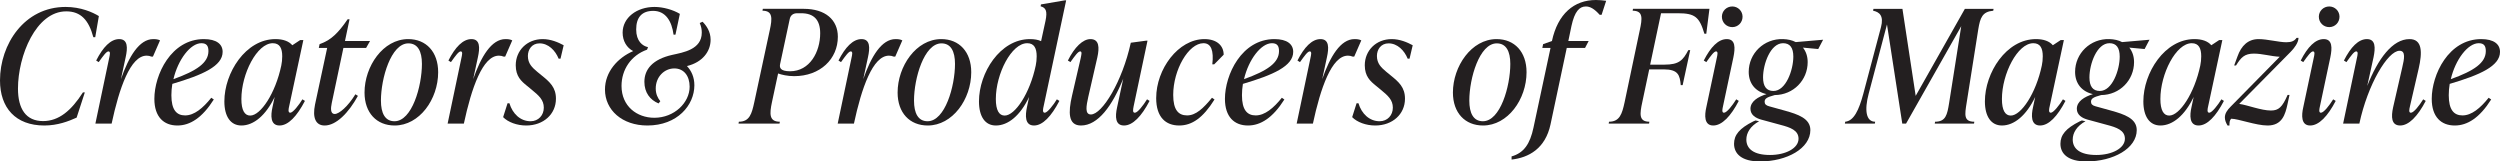
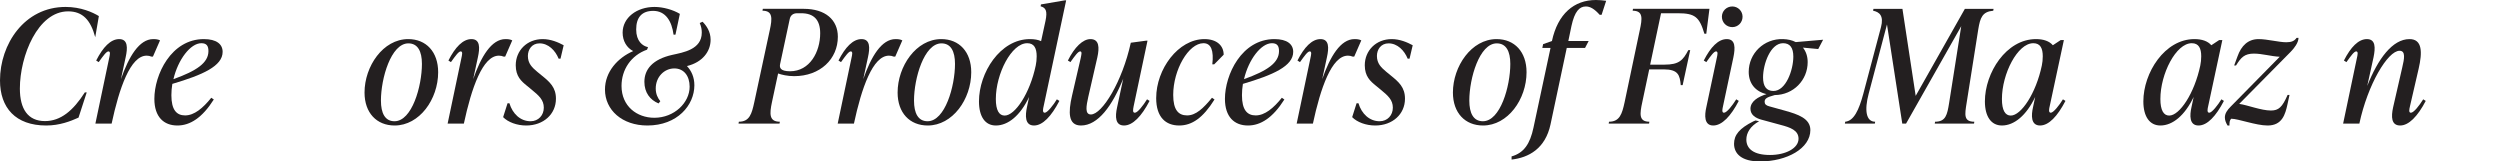
<svg xmlns="http://www.w3.org/2000/svg" id="Layer_2" viewBox="0 0 951.354 61.438">
  <defs>
    <style>.cls-1{fill:#231f20;}</style>
  </defs>
  <g id="Layer_1-2">
-     <path class="cls-1" d="M0,30.599C0,16.859,9.24,2.64,24.959,2.64c5.82,0,10.32,2.04,12.66,3.48l-1.38,8.04h-.721c-1.739-6.479-4.739-9.839-10.319-9.839-11.52,0-18.359,16.919-18.359,29.399,0,7.74,3.061,12.359,9.54,12.359,6,0,10.739-3.96,15.179-10.919h.721l-3.12,9.6c-3.06,1.38-7.2,3-12.3,3C5.94,47.758,0,41.038,0,30.599Z" />
+     <path class="cls-1" d="M0,30.599C0,16.859,9.24,2.64,24.959,2.64c5.82,0,10.32,2.04,12.66,3.48l-1.38,8.04c-1.739-6.479-4.739-9.839-10.319-9.839-11.52,0-18.359,16.919-18.359,29.399,0,7.74,3.061,12.359,9.54,12.359,6,0,10.739-3.96,15.179-10.919h.721l-3.12,9.6c-3.06,1.38-7.2,3-12.3,3C5.94,47.758,0,41.038,0,30.599Z" />
    <path class="cls-1" d="M60.899,15.359l-2.7,6.18h-.6c-.6-.24-1.08-.36-1.8-.36-6.18,0-10.439,12.419-13.319,25.859h-6.18l5.22-24.839c.3-1.38.6-2.64-.24-2.64-.78,0-1.92,1.56-3.72,4.08l-.96-.6c2.58-5.1,5.52-8.16,8.76-8.16,3.359,0,3.239,3.36,2.46,6.9l-1.8,8.339c2.999-8.58,6.959-15.239,12.299-15.239.84,0,1.74.06,2.58.48Z" />
    <path class="cls-1" d="M65.58,31.919c-.24,1.439-.359,2.88-.359,4.319,0,5.58,1.979,7.68,5.22,7.68,3.479,0,6.779-2.76,9.959-6.72l.96.66c-4.439,7.02-9.06,9.899-13.859,9.899-5.16,0-8.76-3.24-8.76-10.139,0-9.18,6.36-22.739,18.84-22.739,4.8,0,7.14,1.92,7.14,4.86,0,5.4-7.56,8.76-19.14,12.18ZM66,30.119c8.88-3.18,13.319-6.24,13.319-10.679,0-1.92-.659-3-2.699-3-4.141,0-8.88,6.24-10.62,13.679Z" />
-     <path class="cls-1" d="M116.037,38.398c-3.06,5.88-6.359,9.359-9.659,9.359-3.6,0-3.359-3.959-2.7-6.899l.84-3.96c-3.359,7.02-7.979,10.859-12.659,10.859-4.02,0-6.479-3.3-6.479-9.179,0-10.86,8.1-23.699,19.439-23.699,2.88,0,5.1.78,6.42,2.34l2.999-1.98h1.2l-5.399,25.199c-.181.78-.601,2.46.42,2.46s3.3-2.94,4.62-5.1l.959.6ZM107.038,24.959c.24-1.14.36-2.28.36-3.54,0-3-.9-4.979-3.601-4.979-5.999,0-11.939,11.64-11.939,21.239,0,4.319,1.26,6.299,3.36,6.299,3.96,0,9.6-8.459,11.819-19.019Z" />
-     <path class="cls-1" d="M130.68,18.239l-4.44,20.999c-.42,1.98-.54,4.14,1.14,4.14s5.04-2.88,7.86-7.5l.96.6c-3.54,6.479-8.28,11.279-12.66,11.279-3.479,0-4.68-3.06-3.659-7.979l4.619-21.539h-3.18l.3-1.44.9-.36c3.359-1.32,6.12-3.72,9.779-9.12h.721l-1.74,8.28h9.539l-1.5,2.64h-8.639Z" />
    <path class="cls-1" d="M138.72,35.219c0-9.96,7.021-20.339,16.62-20.339,6.839,0,11.399,4.86,11.399,12.6,0,10.319-7.14,20.279-16.56,20.279-6.84,0-11.46-4.8-11.46-12.539ZM160.56,24.299c0-4.74-1.561-7.799-5.16-7.799-6.6,0-10.439,13.319-10.439,21.779,0,4.8,1.56,7.86,5.159,7.86,6.66,0,10.44-13.319,10.44-21.839Z" />
    <path class="cls-1" d="M194.938,15.359l-2.7,6.18h-.6c-.6-.24-1.08-.36-1.8-.36-6.18,0-10.439,12.419-13.319,25.859h-6.18l5.22-24.839c.3-1.38.6-2.64-.24-2.64-.78,0-1.92,1.56-3.72,4.08l-.96-.6c2.58-5.1,5.52-8.16,8.76-8.16,3.359,0,3.239,3.36,2.46,6.9l-1.8,8.339c2.999-8.58,6.959-15.239,12.299-15.239.84,0,1.74.06,2.58.48Z" />
    <path class="cls-1" d="M191.46,44.578l1.68-5.28h.72c1.2,4.02,4.2,6.84,8.04,6.84,3,0,5.04-2.28,5.04-5.16,0-2.94-1.8-4.56-4.74-6.96l-1.68-1.38c-2.16-1.74-4.26-3.6-4.26-7.8,0-5.58,4.26-9.959,10.26-9.959,3.06,0,5.88,1.2,7.979,2.34l-1.2,5.1h-.72c-1.26-3.12-3.899-5.82-7.26-5.82-2.88,0-4.439,2.28-4.439,4.8,0,2.88,1.619,4.379,3.539,6l1.681,1.38c3.119,2.52,5.459,4.56,5.459,8.88,0,5.88-4.739,10.199-11.339,10.199-3.48,0-6.899-1.26-8.76-3.18Z" />
    <path class="cls-1" d="M261.418,25.139c1.68,1.8,2.819,4.2,2.819,7.319,0,7.56-6.479,15.299-17.879,15.299-9.6,0-16.14-5.879-16.14-13.679,0-6.72,4.8-12.06,10.74-14.639-2.46-1.26-4.021-3.84-4.021-7.02,0-5.7,5.4-9.78,12.12-9.78,3.3,0,7.079,1.08,9.659,2.64l-1.68,7.919h-.72c-.66-5.1-3-9.06-7.74-9.06-4.319,0-6.479,2.46-6.479,7.08,0,4.439,2.399,6.3,4.5,6.72l-.36.96c-6.119,2.16-9.72,7.62-9.72,13.799,0,7.74,5.88,12.12,12.479,12.12,7.62,0,13.439-5.76,13.439-11.82,0-4.14-2.22-6.959-5.819-6.959-3.84,0-7.08,3.24-7.08,7.62,0,2.16.78,3.66,1.74,4.86l-.66.84c-3.239-1.32-5.399-4.14-5.399-8.22,0-4.74,3.119-8.58,10.619-10.26,4.02-.9,11.22-1.979,11.22-8.459,0-1.14-.18-2.28-.78-3.66l1.08-.48c1.44,1.44,3.061,3.72,3.061,6.839,0,4.44-3.061,8.58-9,10.02Z" />
    <path class="cls-1" d="M305.878,3.36c8.22,0,12.959,4.2,12.959,10.62,0,8.52-6.779,15-16.619,15-2.58,0-4.8-.54-6.119-1.02l-2.34,10.919c-.96,4.5-1.08,7.44,2.999,7.44l-.119.72h-15.6l.12-.72c4.079,0,4.92-3,5.88-7.44l5.879-27.359c1.021-4.62,1.141-7.439-2.76-7.439l.12-.72h15.6ZM312.117,12.66c0-5.16-2.459-7.62-7.199-7.62h-1.62c-1.38,0-2.46.72-2.76,2.16l-3.66,17.099c-.3,1.38-.06,2.82,3.78,2.82,7.5,0,11.459-7.38,11.459-14.459Z" />
    <path class="cls-1" d="M343.377,15.359l-2.7,6.18h-.6c-.6-.24-1.08-.36-1.8-.36-6.18,0-10.439,12.419-13.319,25.859h-6.18l5.22-24.839c.3-1.38.6-2.64-.24-2.64-.78,0-1.92,1.56-3.72,4.08l-.96-.6c2.58-5.1,5.52-8.16,8.76-8.16,3.359,0,3.239,3.36,2.46,6.9l-1.8,8.339c3-8.58,6.959-15.239,12.299-15.239.84,0,1.74.06,2.58.48Z" />
    <path class="cls-1" d="M341.578,35.219c0-9.96,7.02-20.339,16.619-20.339,6.84,0,11.4,4.86,11.4,12.6,0,10.319-7.14,20.279-16.56,20.279-6.84,0-11.46-4.8-11.46-12.539ZM363.418,24.299c0-4.74-1.561-7.799-5.16-7.799-6.6,0-10.439,13.319-10.439,21.779,0,4.8,1.56,7.86,5.159,7.86,6.66,0,10.44-13.319,10.44-21.839Z" />
    <path class="cls-1" d="M402.177,37.798l.96.6c-3.06,5.88-6.359,9.359-9.659,9.359-3.601,0-3.3-3.959-2.7-6.899l.84-3.96c-3.359,7.08-7.979,10.859-12.659,10.859-4.021,0-6.42-3.3-6.42-9.179,0-10.86,8.04-23.699,19.379-23.699,1.681,0,3.12.24,4.26.78l1.681-7.739c.779-3.78.119-4.98-1.86-5.52l.12-.72,9.119-1.56h.48l-8.58,40.318c-.18.78-.6,2.46.42,2.46s3.3-2.94,4.62-5.1ZM394.137,24.959c.24-1.14.36-2.28.36-3.54,0-3-.899-4.979-3.6-4.979-6,0-11.939,11.64-11.939,21.239,0,4.319,1.26,6.299,3.359,6.299,3.96,0,9.6-8.459,11.819-19.019Z" />
    <path class="cls-1" d="M437.457,38.398c-3.061,5.88-6.42,9.359-9.72,9.359-3.36,0-3.42-3.359-2.641-6.899l2.341-10.919c-4.141,10.319-9.6,17.819-16.08,17.819-4.92,0-4.859-5.04-3.42-11.279l3.3-14.279c.24-1.26.66-2.64-.18-2.64-.78,0-1.92,1.56-3.72,4.08l-.96-.6c2.52-5.1,5.7-8.16,8.579-8.16,3.42,0,3.42,3.3,2.641,6.9l-3.48,15.179c-.72,3.3-1.38,6.6,1.021,6.6,4.26,0,11.939-12.479,15.179-27.299l5.82-.78h.54l-5.28,24.959c-.239,1.32-.479,2.46.48,2.46,1.02,0,3.12-2.7,4.62-5.1l.96.6Z" />
    <path class="cls-1" d="M439.978,37.318c0-11.04,8.399-22.439,18.359-22.439,4.739,0,7.319,2.52,7.319,5.94l-3.6,3.66h-.721c.601-5.16-.42-8.04-3.359-8.04-5.7,0-11.52,10.14-11.52,19.679,0,5.7,1.979,7.799,5.279,7.799,3.36,0,6.18-2.7,9.48-6.72l.96.66c-4.38,7.02-8.58,9.899-13.439,9.899-5.101,0-8.76-3.12-8.76-10.439Z" />
    <path class="cls-1" d="M472.977,31.919c-.24,1.439-.359,2.88-.359,4.319,0,5.58,1.979,7.68,5.22,7.68,3.479,0,6.779-2.76,9.959-6.72l.96.66c-4.439,7.02-9.06,9.899-13.859,9.899-5.16,0-8.76-3.24-8.76-10.139,0-9.18,6.36-22.739,18.84-22.739,4.8,0,7.14,1.92,7.14,4.86,0,5.4-7.56,8.76-19.14,12.18ZM473.396,30.119c8.88-3.18,13.319-6.24,13.319-10.679,0-1.92-.659-3-2.699-3-4.141,0-8.88,6.24-10.62,13.679Z" />
    <path class="cls-1" d="M518.035,15.359l-2.7,6.18h-.6c-.6-.24-1.08-.36-1.8-.36-6.18,0-10.439,12.419-13.319,25.859h-6.179l5.219-24.839c.3-1.38.6-2.64-.24-2.64-.78,0-1.92,1.56-3.719,4.08l-.96-.6c2.58-5.1,5.519-8.16,8.759-8.16,3.359,0,3.239,3.36,2.46,6.9l-1.8,8.339c3-8.58,6.959-15.239,12.299-15.239.84,0,1.74.06,2.58.48Z" />
    <path class="cls-1" d="M514.555,44.578l1.68-5.28h.72c1.2,4.02,4.2,6.84,8.04,6.84,3,0,5.04-2.28,5.04-5.16,0-2.94-1.8-4.56-4.74-6.96l-1.68-1.38c-2.16-1.74-4.26-3.6-4.26-7.8,0-5.58,4.26-9.959,10.26-9.959,3.06,0,5.88,1.2,7.979,2.34l-1.2,5.1h-.72c-1.26-3.12-3.899-5.82-7.26-5.82-2.88,0-4.439,2.28-4.439,4.8,0,2.88,1.619,4.379,3.539,6l1.681,1.38c3.119,2.52,5.459,4.56,5.459,8.88,0,5.88-4.739,10.199-11.339,10.199-3.48,0-6.899-1.26-8.76-3.18Z" />
    <path class="cls-1" d="M552.895,35.219c0-9.96,7.021-20.339,16.62-20.339,6.839,0,11.399,4.86,11.399,12.6,0,10.319-7.14,20.279-16.56,20.279-6.84,0-11.46-4.8-11.46-12.539ZM574.735,24.299c0-4.74-1.561-7.799-5.16-7.799-6.6,0-10.439,13.319-10.439,21.779,0,4.8,1.56,7.86,5.159,7.86,6.66,0,10.44-13.319,10.44-21.839Z" />
    <path class="cls-1" d="M611.213.3l-1.739,5.34h-.721c-2.1-2.34-3.659-3.18-5.279-3.18-2.46,0-4.26,1.92-5.46,7.38l-1.2,5.76h7.74l-1.38,2.64h-6.96l-6.18,29.099c-1.979,9.24-8.34,12.659-14.819,13.38v-1.2c4.68-1.32,7.02-4.74,8.34-10.979l6.479-30.299h-3.12l.3-1.44,3.36-1.2c2.22-10.32,8.399-15.6,16.739-15.6,1.14,0,2.76.12,3.899.3Z" />
    <path class="cls-1" d="M621.415,3.36h29.099l-1.199,9.479h-.721c-1.92-6.419-3.6-7.799-10.14-7.799h-6.359l-4.14,19.559h5.46c5.579,0,7.02-1.68,9.06-5.52h.72l-2.88,13.319h-.72c-.36-3.84-.96-6-6.54-6h-5.46l-2.64,12.479c-.96,4.44-1.38,7.44,2.7,7.44l-.12.72h-15.359l.12-.72c4.079,0,4.979-3,5.939-7.44l5.76-27.359c.96-4.44,1.38-7.439-2.7-7.439l.12-.72Z" />
    <path class="cls-1" d="M649.315,40.858l3.96-18.659c.3-1.32.6-2.64-.24-2.64-.78,0-1.92,1.56-3.72,4.08l-.96-.6c2.58-5.1,5.52-8.16,8.76-8.16,3.359,0,3.239,3.36,2.52,6.9l-3.96,18.659c-.18.84-.6,2.46.36,2.46,1.08,0,3.18-2.7,4.68-5.1l.96.6c-3.06,5.88-6.42,9.359-9.72,9.359-3.54,0-3.3-3.959-2.64-6.899ZM655.254,6.36c0-2.16,1.74-3.9,3.96-3.9,2.16,0,3.9,1.74,3.9,3.9,0,2.22-1.74,3.959-3.9,3.959-2.22,0-3.96-1.74-3.96-3.959Z" />
    <path class="cls-1" d="M693.774,15.119l-1.859,3.54-5.82-.54c1.141,1.44,1.8,3.3,1.8,5.52,0,6.839-5.399,12.479-12.539,12.54-3.12.84-3.84,1.38-3.84,2.58,0,.84.54,1.38,1.68,1.68l6.06,1.68c4.92,1.38,9.66,2.94,9.66,7.38,0,6.96-8.88,11.939-19.199,11.939-6.96,0-9.84-2.939-9.84-6.72,0-3.359,2.04-5.88,7.319-8.52l.841-.36,1.38.3c-3.36,1.86-4.86,4.44-4.86,6.959,0,3.48,2.7,5.88,9,5.88,6,0,10.859-2.58,10.859-6.18,0-3.24-3.18-4.32-6.84-5.279l-7.499-2.041c-1.86-.54-3.96-1.68-3.96-4.08,0-2.82,2.88-4.56,6.119-5.58-4.199-.96-6.779-4.02-6.779-8.459,0-7.02,5.76-12.719,13.079-12.479,1.8.06,3.48.42,4.8,1.14l10.439-.9ZM682.435,21.539c0-3.36-1.261-5.1-3.9-5.1-4.8,0-7.619,7.919-7.619,13.02,0,3.36,1.26,5.16,3.959,5.16,4.74,0,7.561-7.98,7.561-13.08Z" />
    <path class="cls-1" d="M758.513,4.08c-4.14.36-4.979,2.64-5.699,7.08l-4.44,28.079c-.72,4.44-1.14,7.08,2.94,7.08l-.12.72h-14.939l.12-.72c4.079,0,4.619-2.64,5.34-7.08l4.619-29.279-20.999,37.079h-1.439l-5.82-37.738-6.96,26.339c-1.68,6.3-1.02,10.68,2.46,10.68l-.12.72h-11.399l.12-.72c3.3-.3,5.22-4.44,6.9-10.68l6.72-25.319c1.14-4.319-.601-5.76-3-6.239l.12-.72h11.039l5.04,33.119,18.719-33.119h10.92l-.12.72Z" />
    <path class="cls-1" d="M785.996,38.398c-3.061,5.88-6.36,9.359-9.66,9.359-3.6,0-3.359-3.959-2.7-6.899l.841-3.96c-3.36,7.02-7.98,10.859-12.66,10.859-4.02,0-6.479-3.3-6.479-9.179,0-10.86,8.1-23.699,19.439-23.699,2.88,0,5.1.78,6.419,2.34l3-1.98h1.2l-5.399,25.199c-.181.78-.601,2.46.42,2.46s3.3-2.94,4.619-5.1l.961.6ZM776.996,24.959c.24-1.14.359-2.28.359-3.54,0-3-.899-4.979-3.6-4.979-6,0-11.939,11.64-11.939,21.239,0,4.319,1.26,6.299,3.36,6.299,3.96,0,9.6-8.459,11.819-19.019Z" />
-     <path class="cls-1" d="M817.974,15.119l-1.859,3.54-5.82-.54c1.141,1.44,1.8,3.3,1.8,5.52,0,6.839-5.399,12.479-12.539,12.54-3.12.84-3.84,1.38-3.84,2.58,0,.84.54,1.38,1.68,1.68l6.06,1.68c4.92,1.38,9.66,2.94,9.66,7.38,0,6.96-8.88,11.939-19.199,11.939-6.96,0-9.84-2.939-9.84-6.72,0-3.359,2.04-5.88,7.32-8.52l.84-.36,1.38.3c-3.36,1.86-4.86,4.44-4.86,6.959,0,3.48,2.7,5.88,9,5.88,6,0,10.859-2.58,10.859-6.18,0-3.24-3.18-4.32-6.84-5.279l-7.5-2.041c-1.859-.54-3.959-1.68-3.959-4.08,0-2.82,2.88-4.56,6.119-5.58-4.199-.96-6.779-4.02-6.779-8.459,0-7.02,5.76-12.719,13.079-12.479,1.8.06,3.48.42,4.8,1.14l10.439-.9ZM806.635,21.539c0-3.36-1.261-5.1-3.9-5.1-4.8,0-7.619,7.919-7.619,13.02,0,3.36,1.26,5.16,3.96,5.16,4.739,0,7.56-7.98,7.56-13.08Z" />
    <path class="cls-1" d="M846.294,38.398c-3.06,5.88-6.359,9.359-9.659,9.359-3.6,0-3.359-3.959-2.7-6.899l.84-3.96c-3.359,7.02-7.979,10.859-12.659,10.859-4.02,0-6.479-3.3-6.479-9.179,0-10.86,8.1-23.699,19.439-23.699,2.88,0,5.1.78,6.42,2.34l2.999-1.98h1.2l-5.399,25.199c-.181.78-.601,2.46.42,2.46s3.3-2.94,4.62-5.1l.959.6ZM837.295,24.959c.24-1.14.36-2.28.36-3.54,0-3-.9-4.979-3.601-4.979-5.999,0-11.939,11.64-11.939,21.239,0,4.319,1.26,6.299,3.36,6.299,3.96,0,9.6-8.459,11.819-19.019Z" />
    <path class="cls-1" d="M874.675,14.399c0,1.86-1.681,4.02-3,5.34l-19.56,19.799c3.12.42,8.34,2.52,12.06,2.52,2.94,0,4.32-1.26,6.359-5.939h.721l-.78,3.6c-.84,3.78-1.979,8.04-7.56,8.04-4.439,0-11.159-2.58-13.859-2.58-.6.6-.66,1.38-.66,2.58h-.72c-.66-1.08-1.021-2.1-1.021-3.06,0-1.5.84-2.76,2.28-4.2l18.6-18.899c-3.48-.18-6.66-1.2-9.84-1.2-3.6,0-4.92,1.5-6.78,4.5h-.72l1.26-3.42c1.44-4.08,4.021-6.6,8.04-6.6,3.3,0,7.739,1.2,10.5,1.2,2.039,0,3.119-.479,3.959-1.68h.721Z" />
-     <path class="cls-1" d="M876.476,40.858l3.96-18.659c.3-1.32.6-2.64-.24-2.64-.78,0-1.92,1.56-3.72,4.08l-.96-.6c2.58-5.1,5.52-8.16,8.76-8.16,3.359,0,3.239,3.36,2.52,6.9l-3.96,18.659c-.18.84-.6,2.46.36,2.46,1.08,0,3.18-2.7,4.68-5.1l.96.6c-3.06,5.88-6.42,9.359-9.72,9.359-3.54,0-3.3-3.959-2.64-6.899ZM882.416,6.36c0-2.16,1.74-3.9,3.96-3.9,2.16,0,3.9,1.74,3.9,3.9,0,2.22-1.74,3.959-3.9,3.959-2.22,0-3.96-1.74-3.96-3.959Z" />
    <path class="cls-1" d="M923.094,38.398c-3.06,5.88-6.479,9.359-9.72,9.359-3.42,0-3.479-3.3-2.7-6.899l3.48-15.18c.78-3.3,1.38-6.359-1.021-6.359-4.499,0-12.119,12.839-15.299,27.719h-6.18l5.22-24.839c.3-1.32.6-2.64-.24-2.64-.78,0-1.92,1.56-3.72,4.08l-.96-.6c2.58-5.1,5.52-8.16,8.76-8.16,3.359,0,3.239,3.36,2.52,6.9l-2.399,10.919c4.079-10.32,9.6-17.819,16.079-17.819,4.92,0,4.92,5.04,3.479,11.28l-3.3,14.279c-.3,1.26-.54,2.46.36,2.46,1.08,0,3.18-2.7,4.68-5.1l.96.6Z" />
-     <path class="cls-1" d="M932.214,31.919c-.24,1.439-.359,2.88-.359,4.319,0,5.58,1.979,7.68,5.22,7.68,3.479,0,6.779-2.76,9.959-6.72l.96.66c-4.439,7.02-9.06,9.899-13.859,9.899-5.16,0-8.76-3.24-8.76-10.139,0-9.18,6.36-22.739,18.84-22.739,4.8,0,7.14,1.92,7.14,4.86,0,5.4-7.56,8.76-19.14,12.18ZM932.634,30.119c8.88-3.18,13.319-6.24,13.319-10.679,0-1.92-.659-3-2.699-3-4.141,0-8.88,6.24-10.62,13.679Z" />
  </g>
</svg>